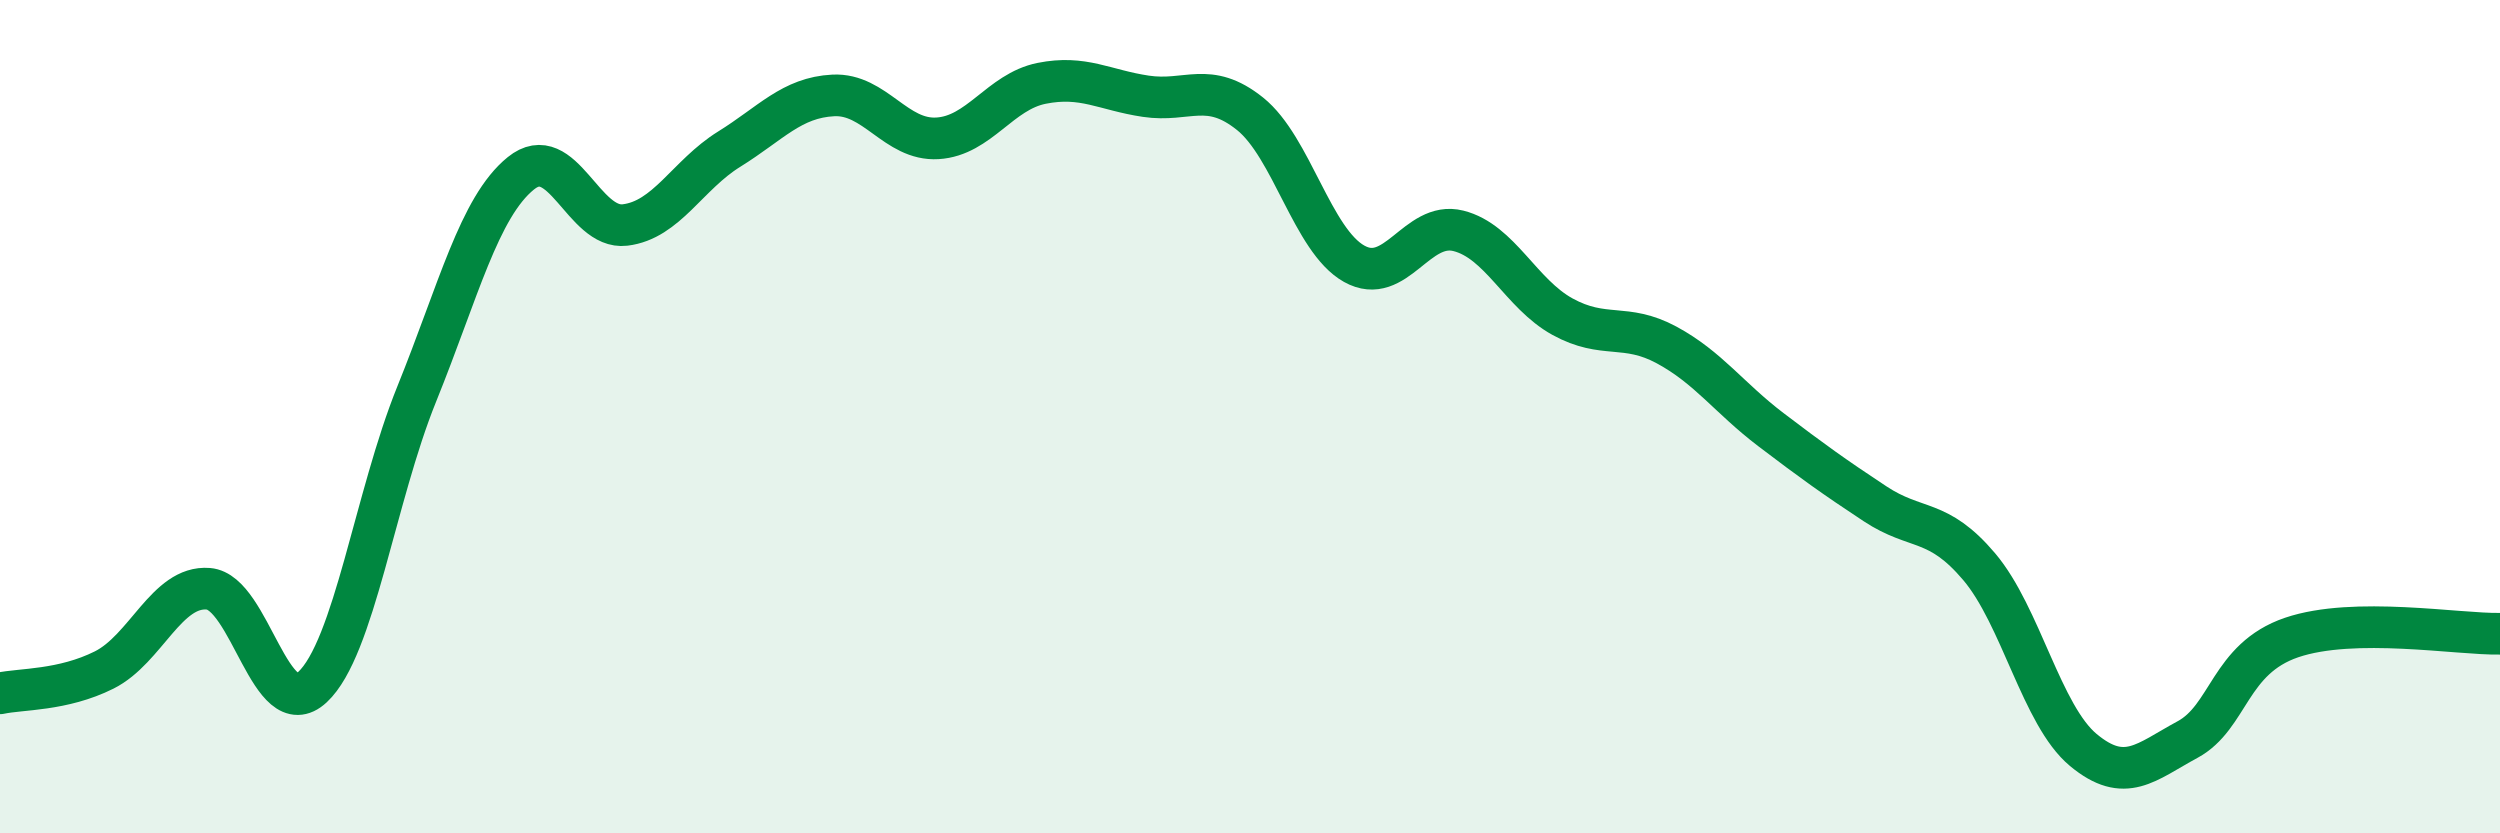
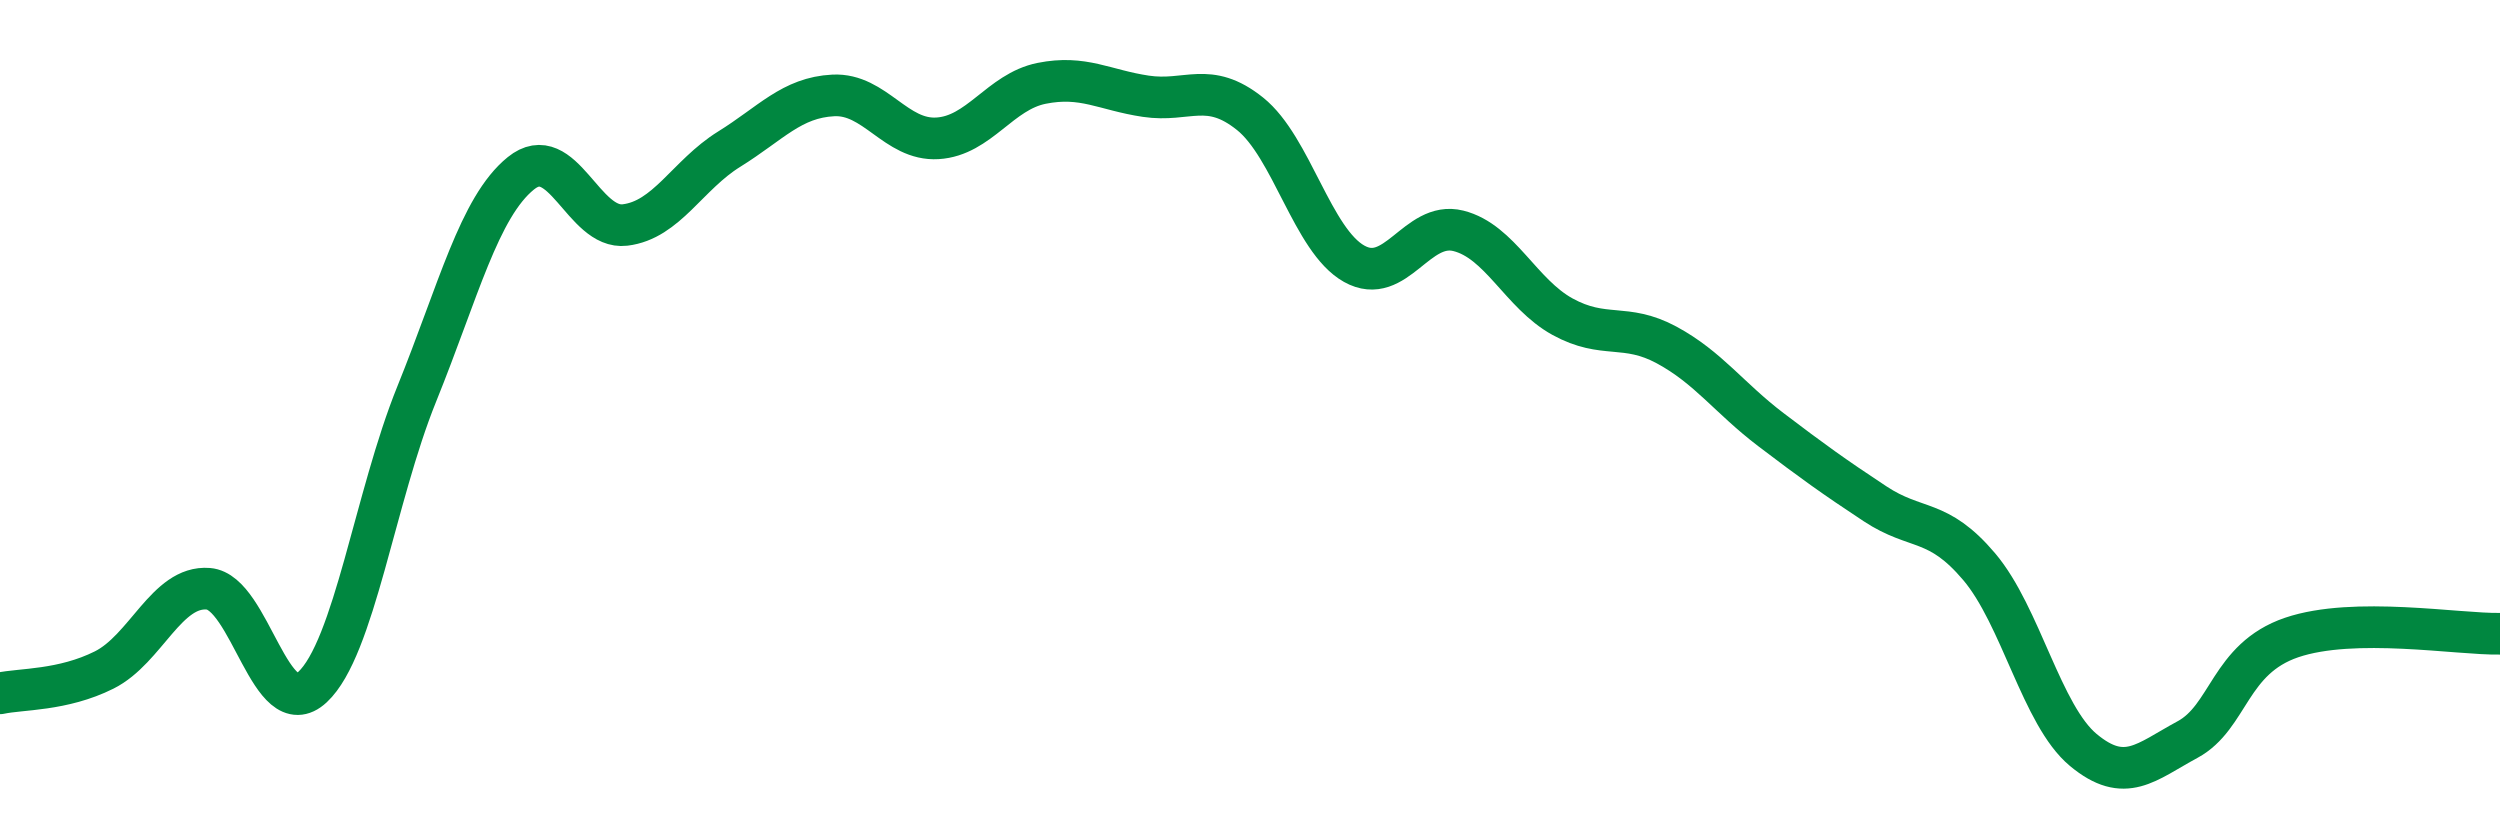
<svg xmlns="http://www.w3.org/2000/svg" width="60" height="20" viewBox="0 0 60 20">
-   <path d="M 0,16.64 C 0.5,16.53 1.5,16.58 2.5,16.08 C 3.5,15.58 4,14.05 5,14.13 C 6,14.21 6.5,17.42 7.5,16.49 C 8.5,15.56 9,11.93 10,9.46 C 11,6.99 11.5,4.97 12.5,4.16 C 13.5,3.35 14,5.52 15,5.4 C 16,5.28 16.5,4.2 17.5,3.58 C 18.5,2.96 19,2.34 20,2.29 C 21,2.24 21.5,3.38 22.5,3.32 C 23.5,3.26 24,2.2 25,2 C 26,1.8 26.5,2.16 27.5,2.31 C 28.5,2.46 29,1.93 30,2.73 C 31,3.53 31.5,5.77 32.5,6.33 C 33.5,6.89 34,5.29 35,5.54 C 36,5.79 36.5,7.05 37.5,7.6 C 38.5,8.15 39,7.74 40,8.28 C 41,8.82 41.5,9.55 42.5,10.31 C 43.5,11.07 44,11.43 45,12.09 C 46,12.75 46.5,12.42 47.5,13.6 C 48.5,14.78 49,17.17 50,18 C 51,18.83 51.5,18.29 52.5,17.75 C 53.5,17.21 53.5,15.81 55,15.3 C 56.5,14.79 59,15.23 60,15.21L60 20L0 20Z" fill="#008740" opacity="0.1" stroke-linecap="round" stroke-linejoin="round" />
  <path d="M 0,16.64 C 0.5,16.53 1.5,16.58 2.5,16.08 C 3.5,15.58 4,14.05 5,14.13 C 6,14.21 6.5,17.42 7.5,16.49 C 8.5,15.56 9,11.93 10,9.46 C 11,6.99 11.5,4.97 12.5,4.16 C 13.5,3.35 14,5.52 15,5.4 C 16,5.28 16.5,4.2 17.5,3.58 C 18.5,2.96 19,2.34 20,2.29 C 21,2.24 21.5,3.38 22.5,3.32 C 23.5,3.26 24,2.2 25,2 C 26,1.8 26.5,2.16 27.5,2.31 C 28.5,2.46 29,1.93 30,2.73 C 31,3.53 31.5,5.77 32.5,6.33 C 33.5,6.89 34,5.29 35,5.54 C 36,5.79 36.5,7.05 37.5,7.6 C 38.5,8.15 39,7.74 40,8.28 C 41,8.82 41.5,9.55 42.5,10.31 C 43.5,11.07 44,11.43 45,12.09 C 46,12.75 46.5,12.42 47.5,13.6 C 48.5,14.78 49,17.17 50,18 C 51,18.83 51.5,18.29 52.5,17.75 C 53.5,17.21 53.5,15.81 55,15.3 C 56.5,14.79 59,15.23 60,15.21" stroke="#008740" stroke-width="1" fill="none" stroke-linecap="round" stroke-linejoin="round" />
</svg>